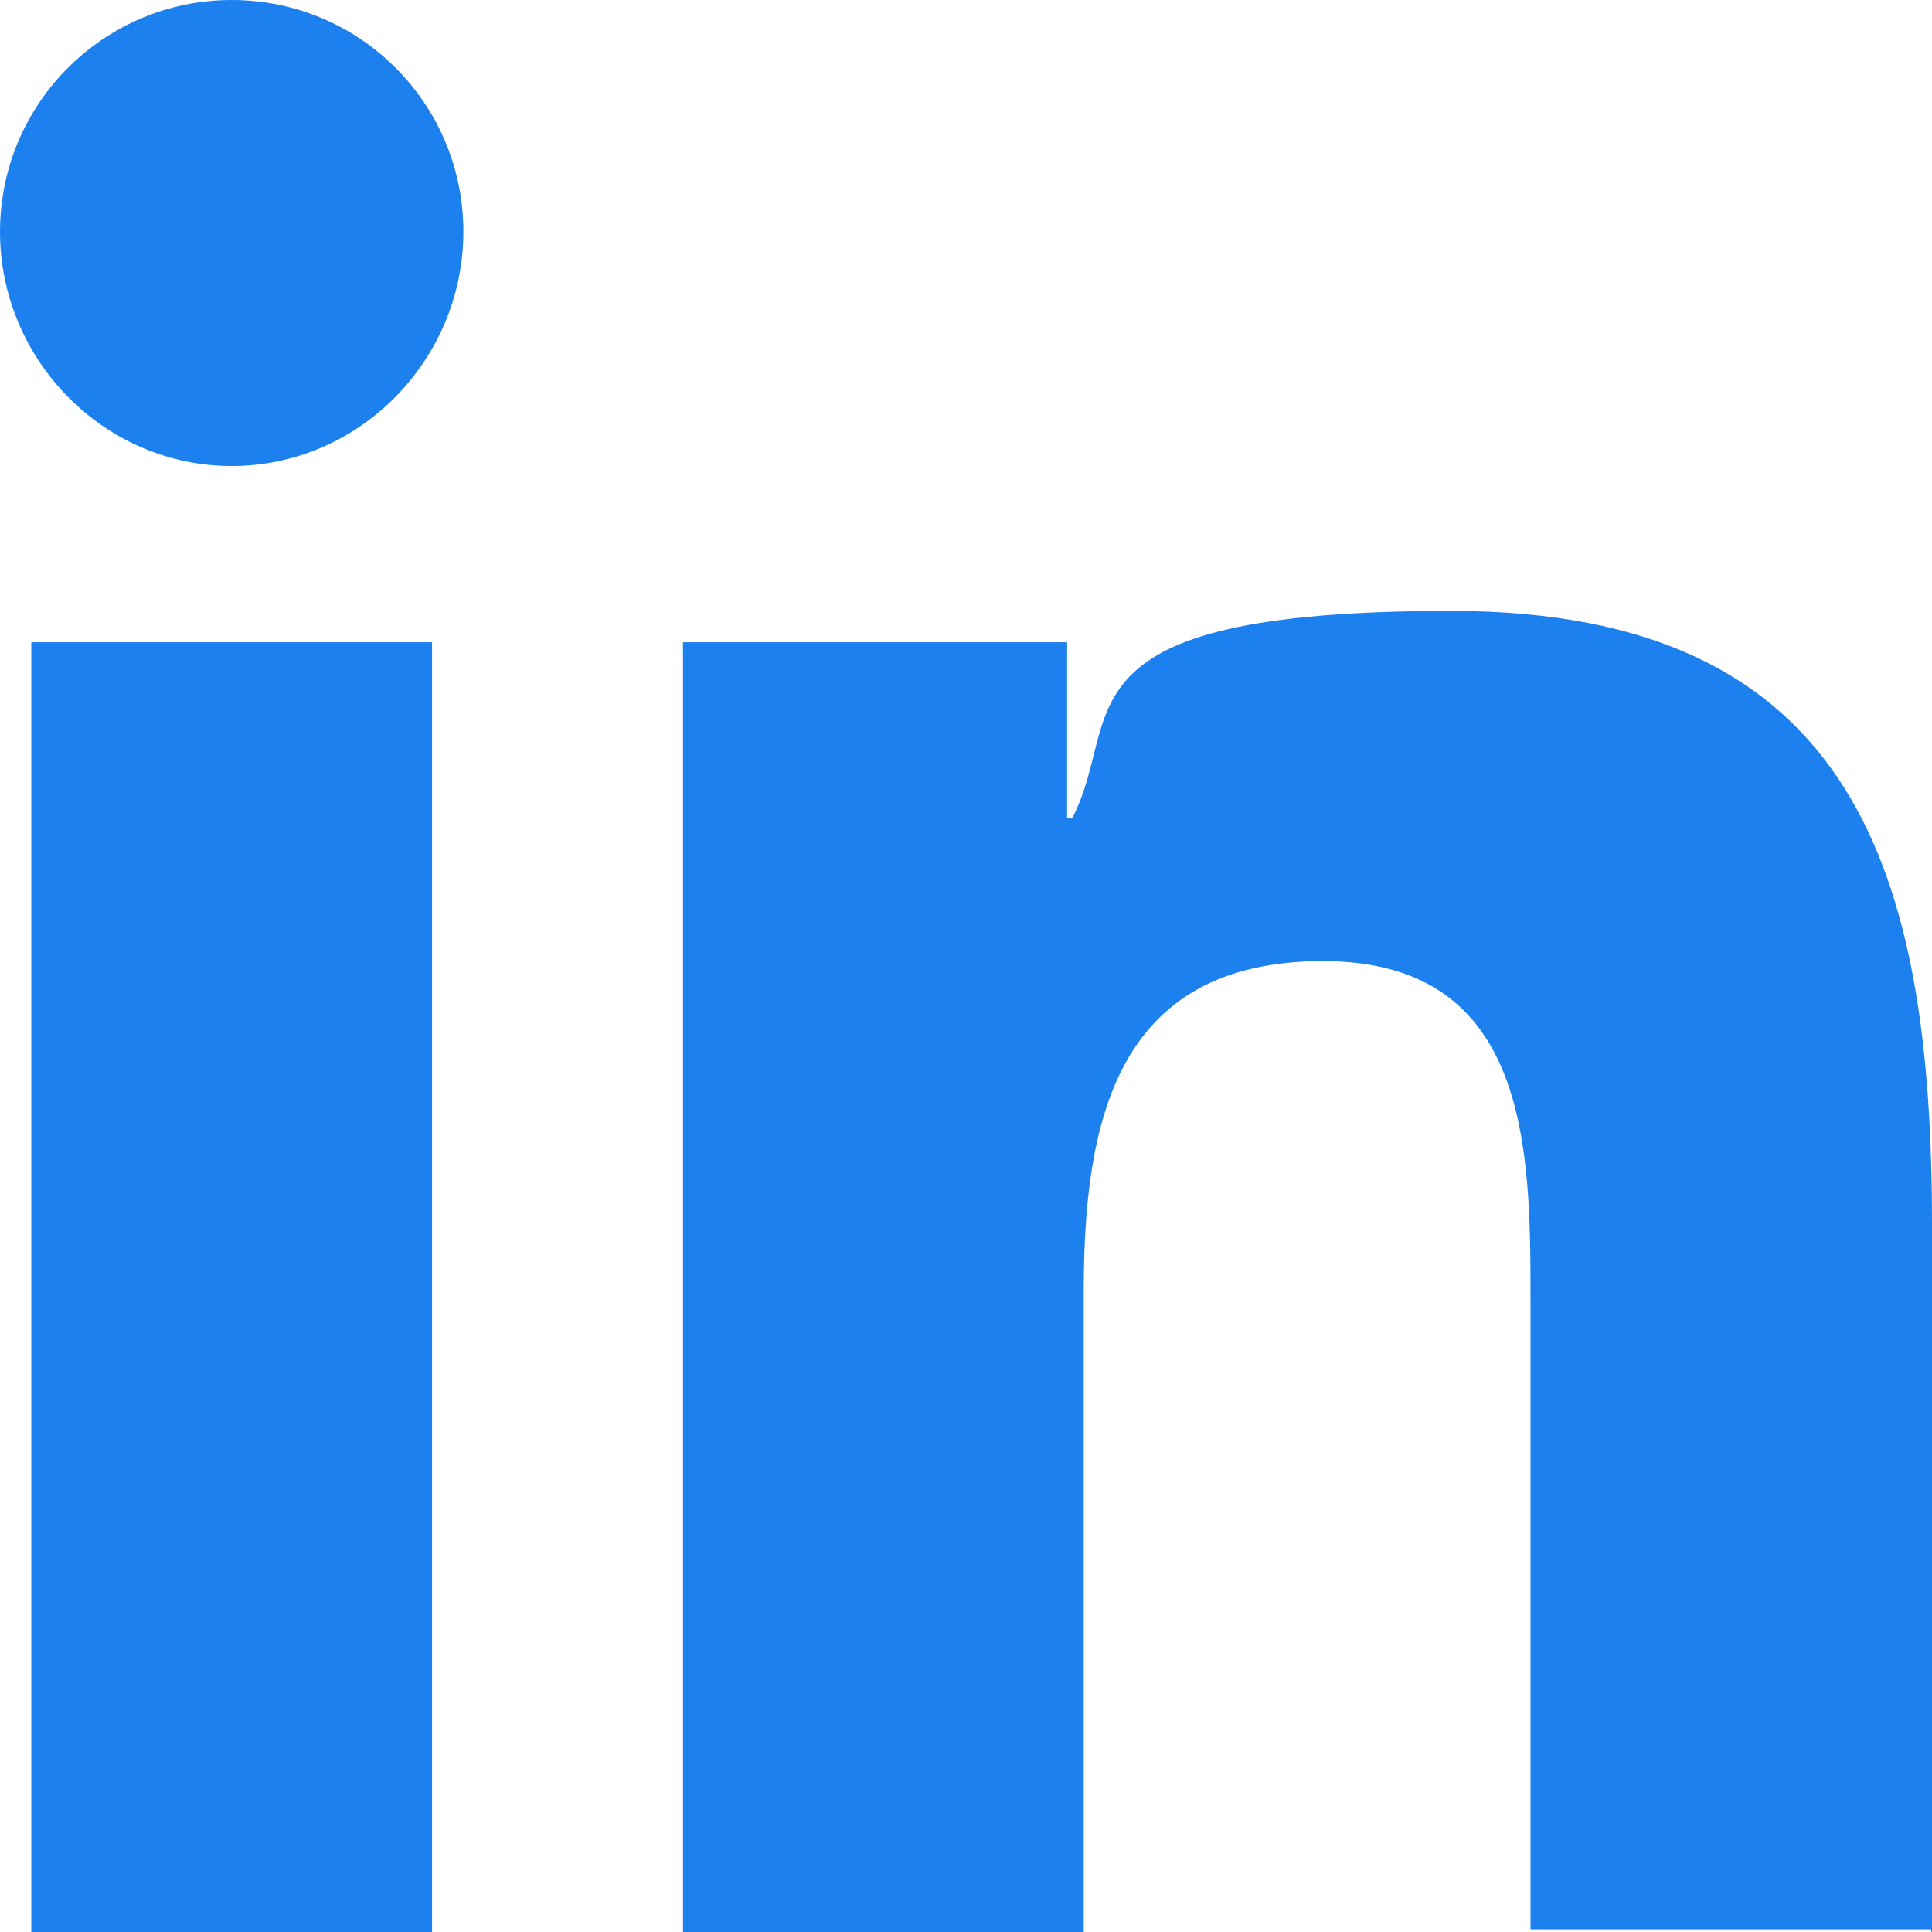
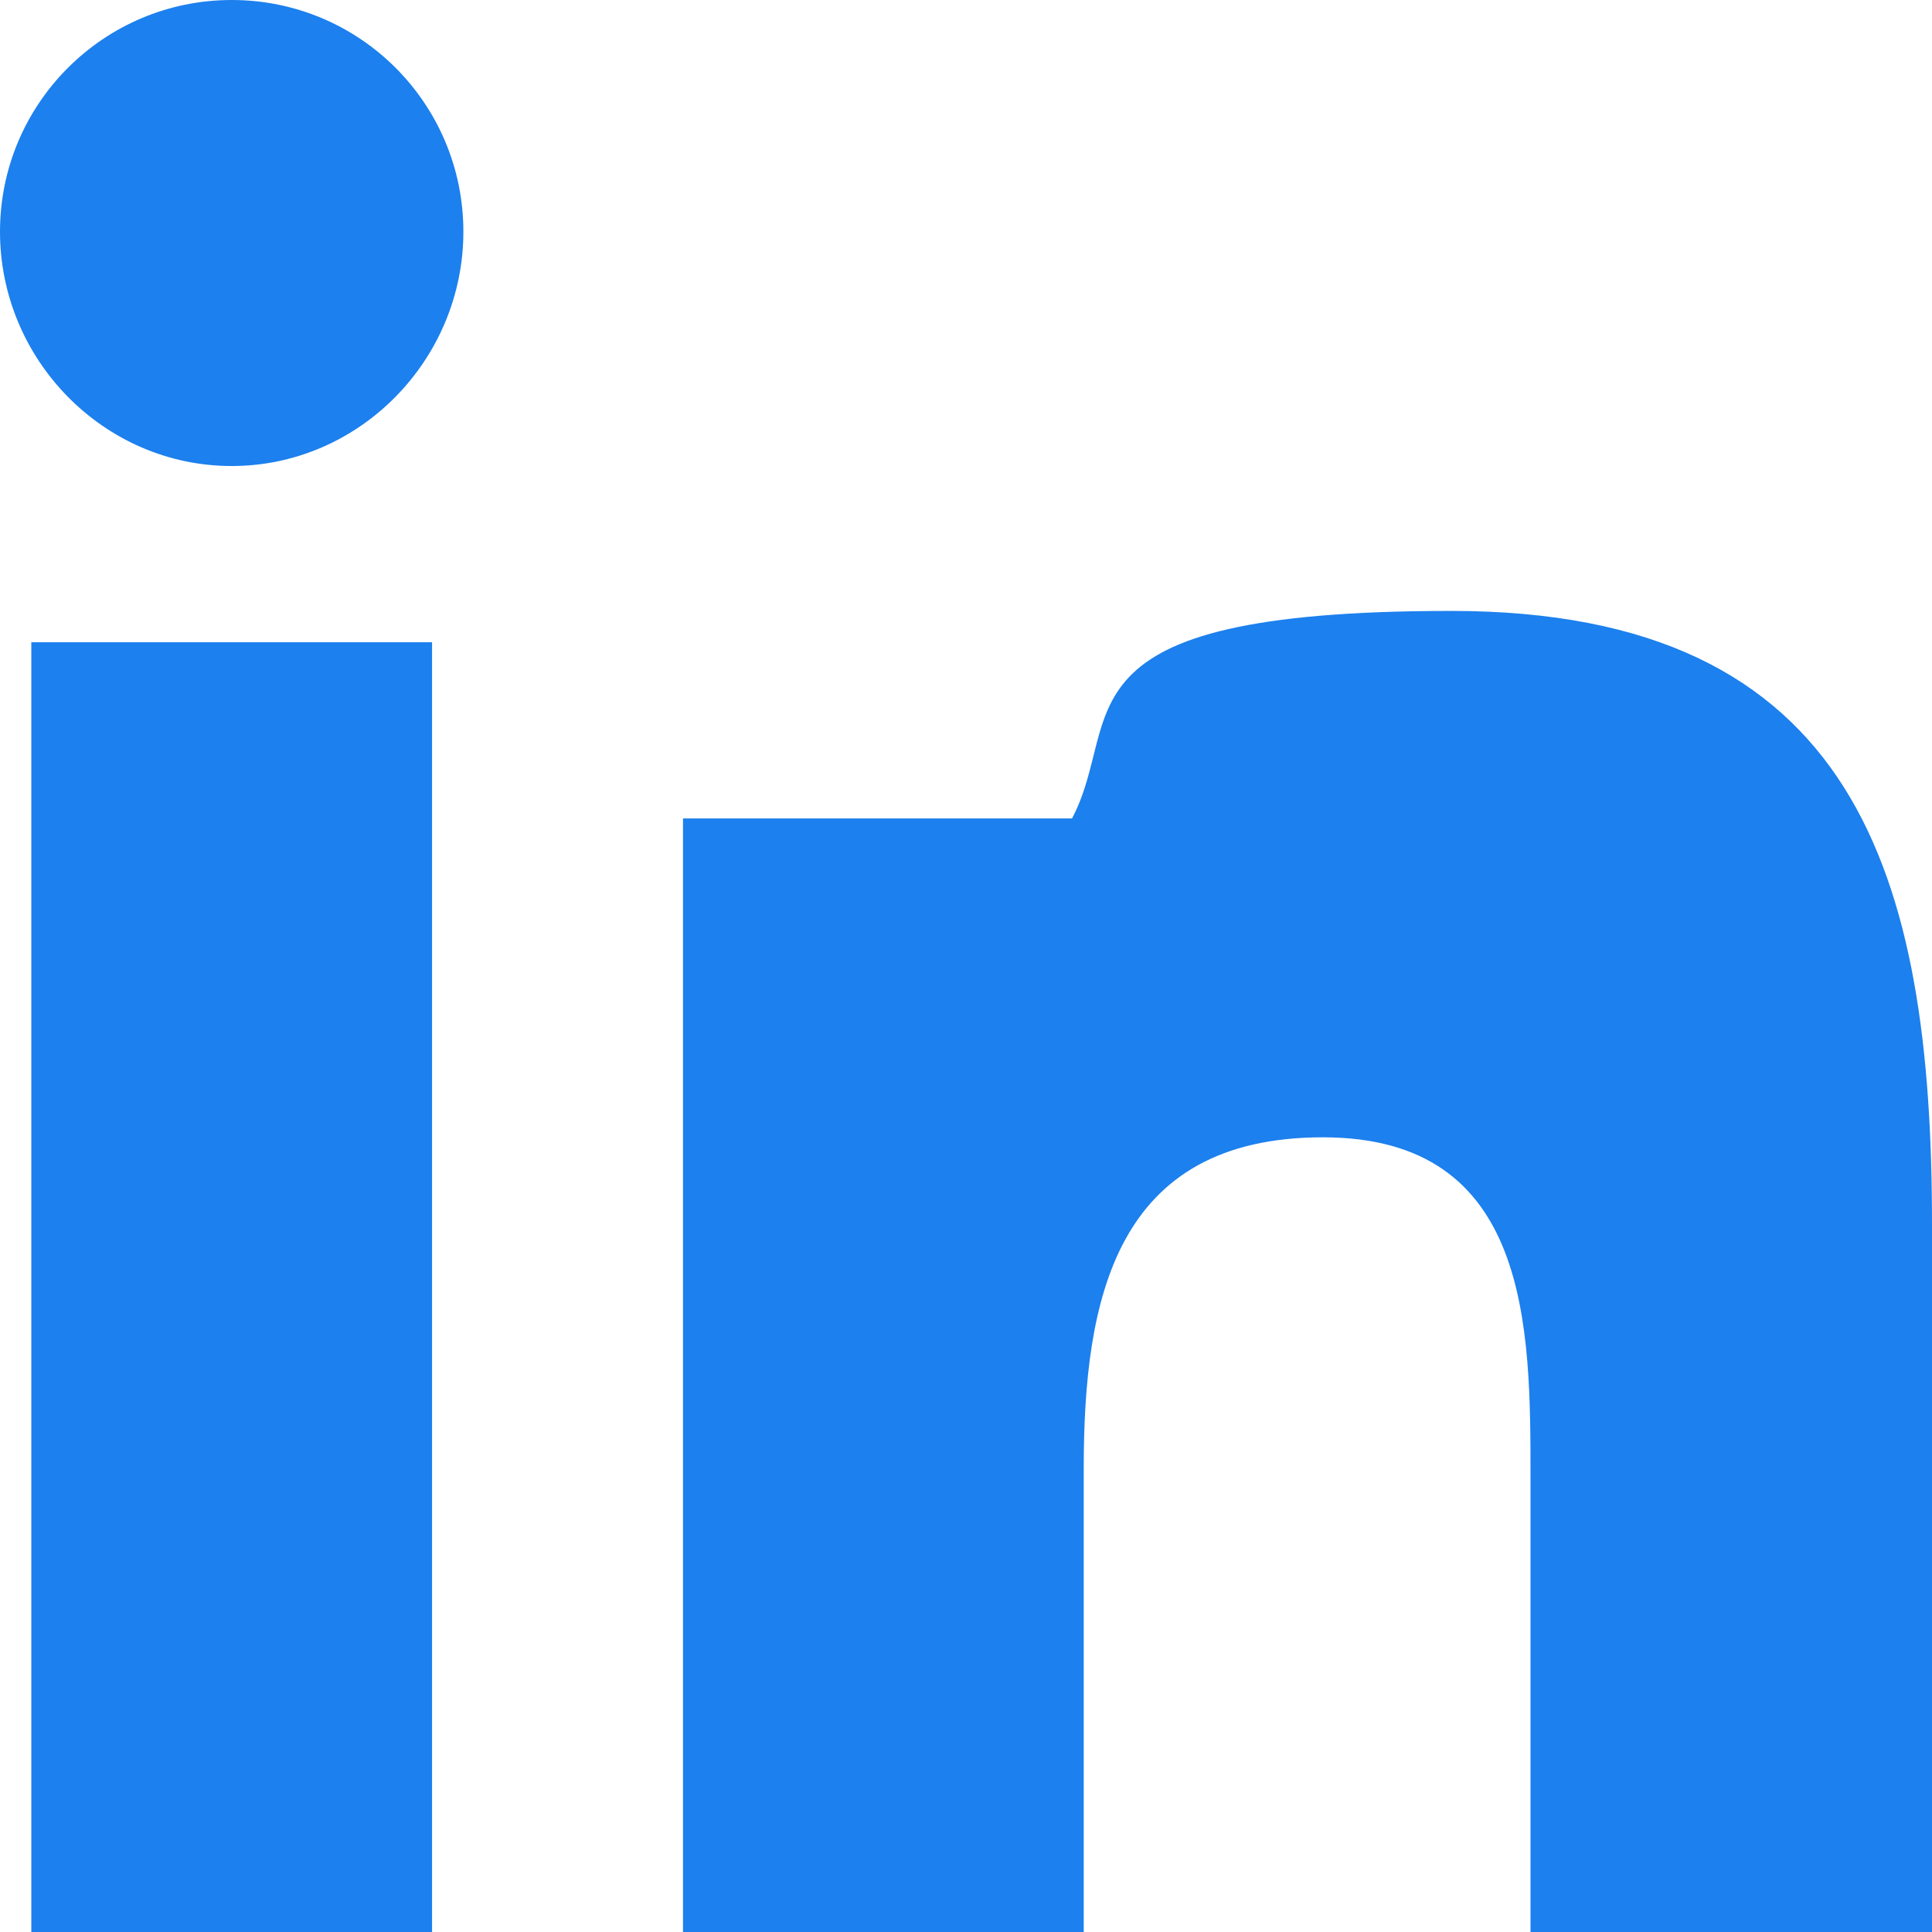
<svg xmlns="http://www.w3.org/2000/svg" id="Layer_1" version="1.1" viewBox="0 0 512 512">
  <defs>
    <style>
      .st0 {
        fill: #1c80ee;
      }
    </style>
  </defs>
-   <path class="st0" d="M512,512v-187.5c0-92.2-19.8-162.6-127.4-162.6s-86.4,28.2-100.5,55h-1.3v-46.7h-101.8v341.8h106.2v-169.6c0-44.8,8.3-87.7,63.4-87.7s55,50.6,55,90.2v166.4h106.2v.6ZM8.3,170.2h106.2v341.8H8.3V170.2ZM61.4,0C27.5,0,0,27.5,0,61.4s27.5,62.1,61.4,62.1,61.4-28.2,61.4-62.1S95.4,0,61.4,0Z" />
+   <path class="st0" d="M512,512v-187.5c0-92.2-19.8-162.6-127.4-162.6s-86.4,28.2-100.5,55h-1.3h-101.8v341.8h106.2v-169.6c0-44.8,8.3-87.7,63.4-87.7s55,50.6,55,90.2v166.4h106.2v.6ZM8.3,170.2h106.2v341.8H8.3V170.2ZM61.4,0C27.5,0,0,27.5,0,61.4s27.5,62.1,61.4,62.1,61.4-28.2,61.4-62.1S95.4,0,61.4,0Z" />
</svg>